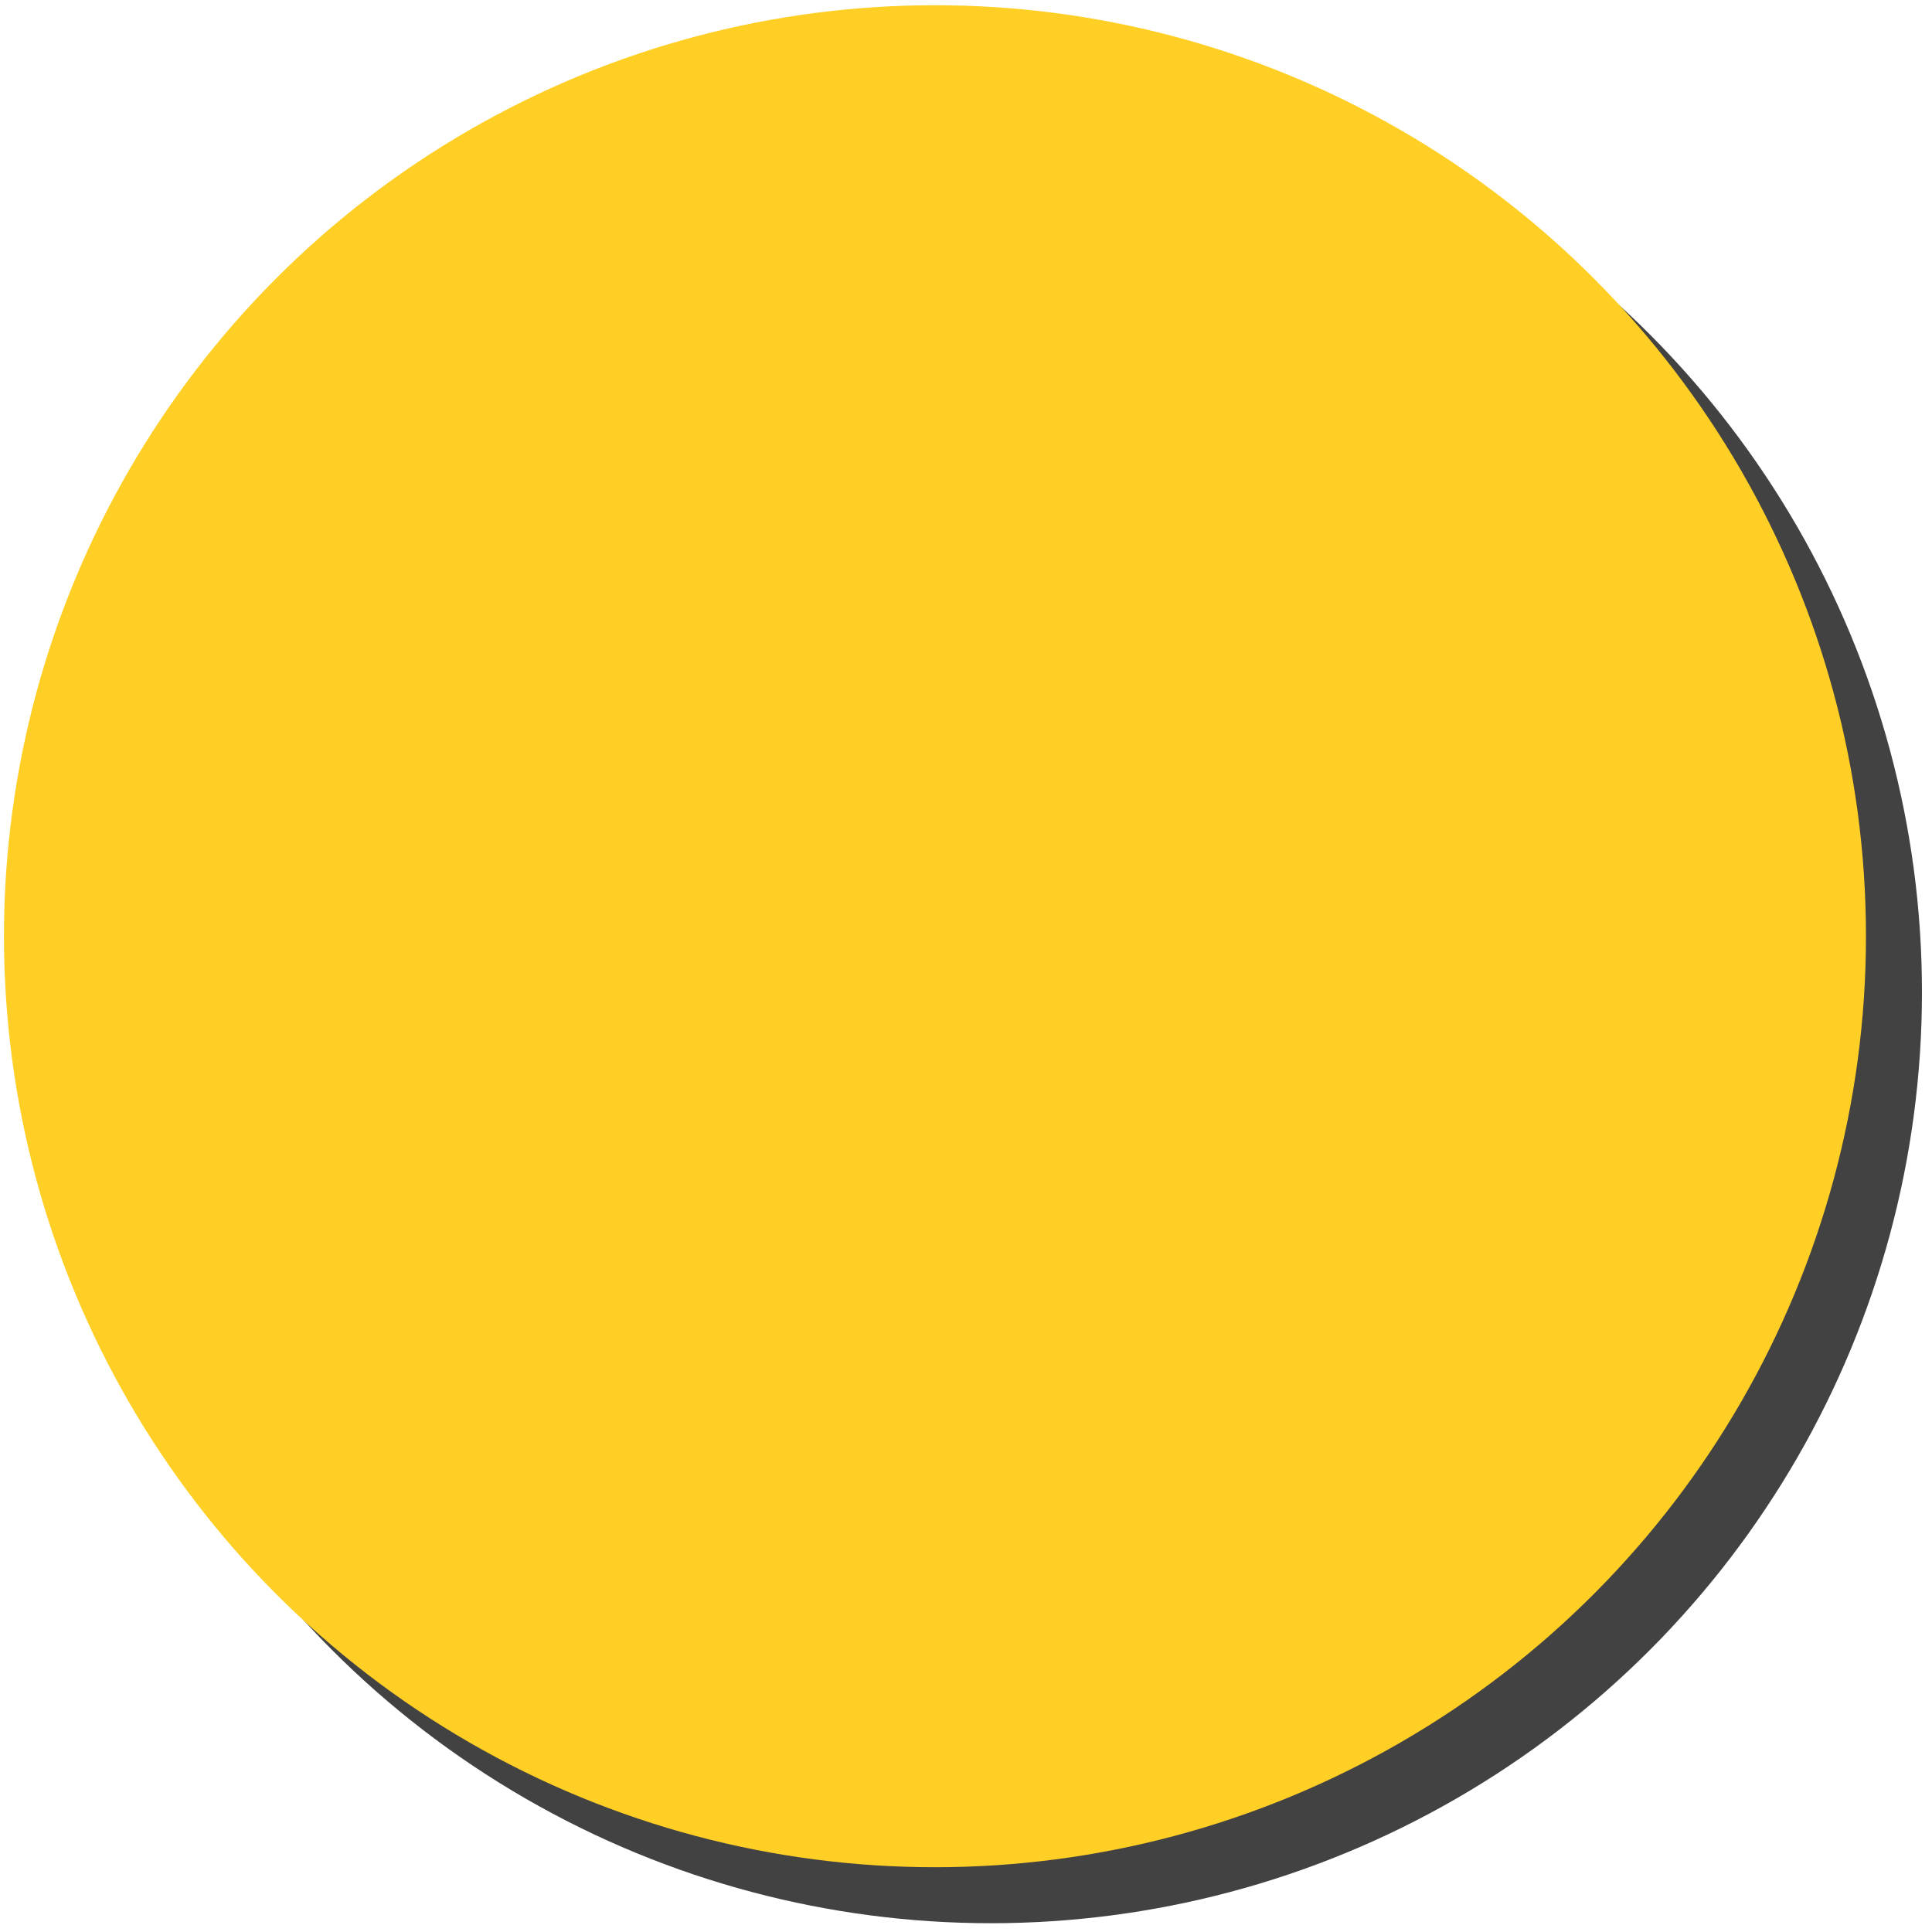
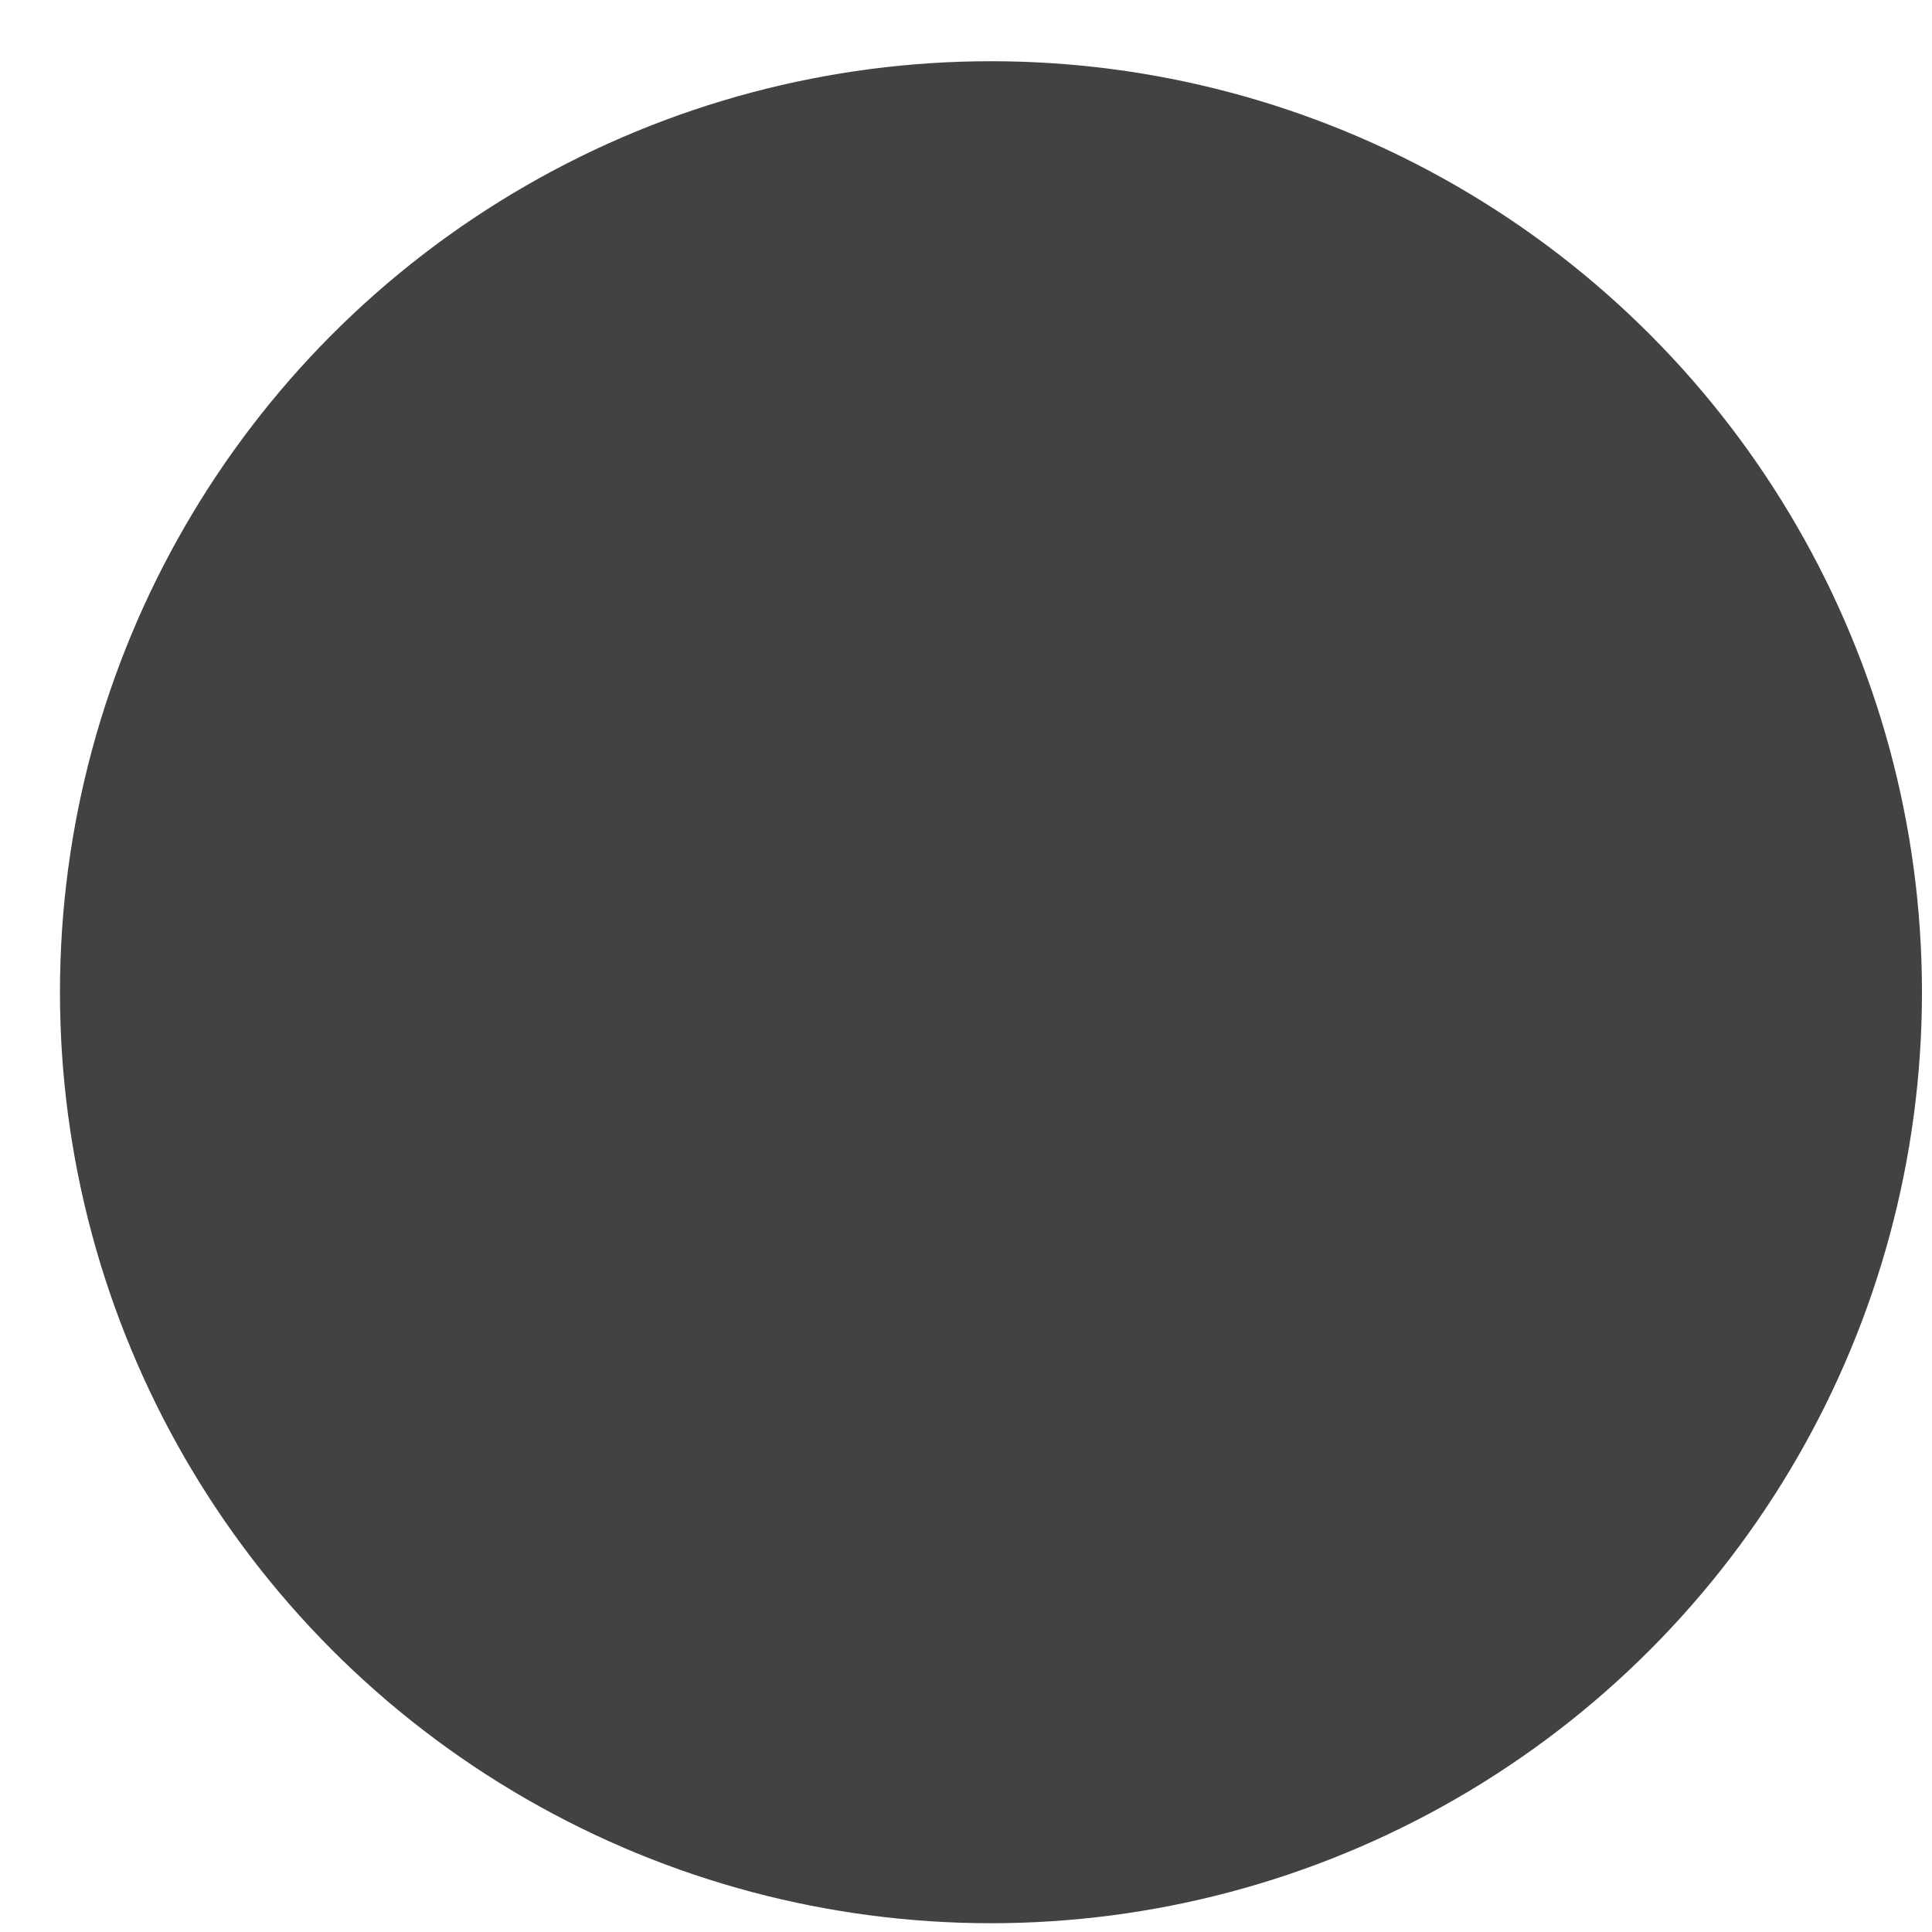
<svg xmlns="http://www.w3.org/2000/svg" width="138" height="138" viewBox="0 0 138 138" fill="none">
  <circle cx="70.783" cy="70.873" r="66.5" fill="#424242" />
-   <circle cx="66.783" cy="66.873" r="66.5" fill="#FFCF25" />
</svg>